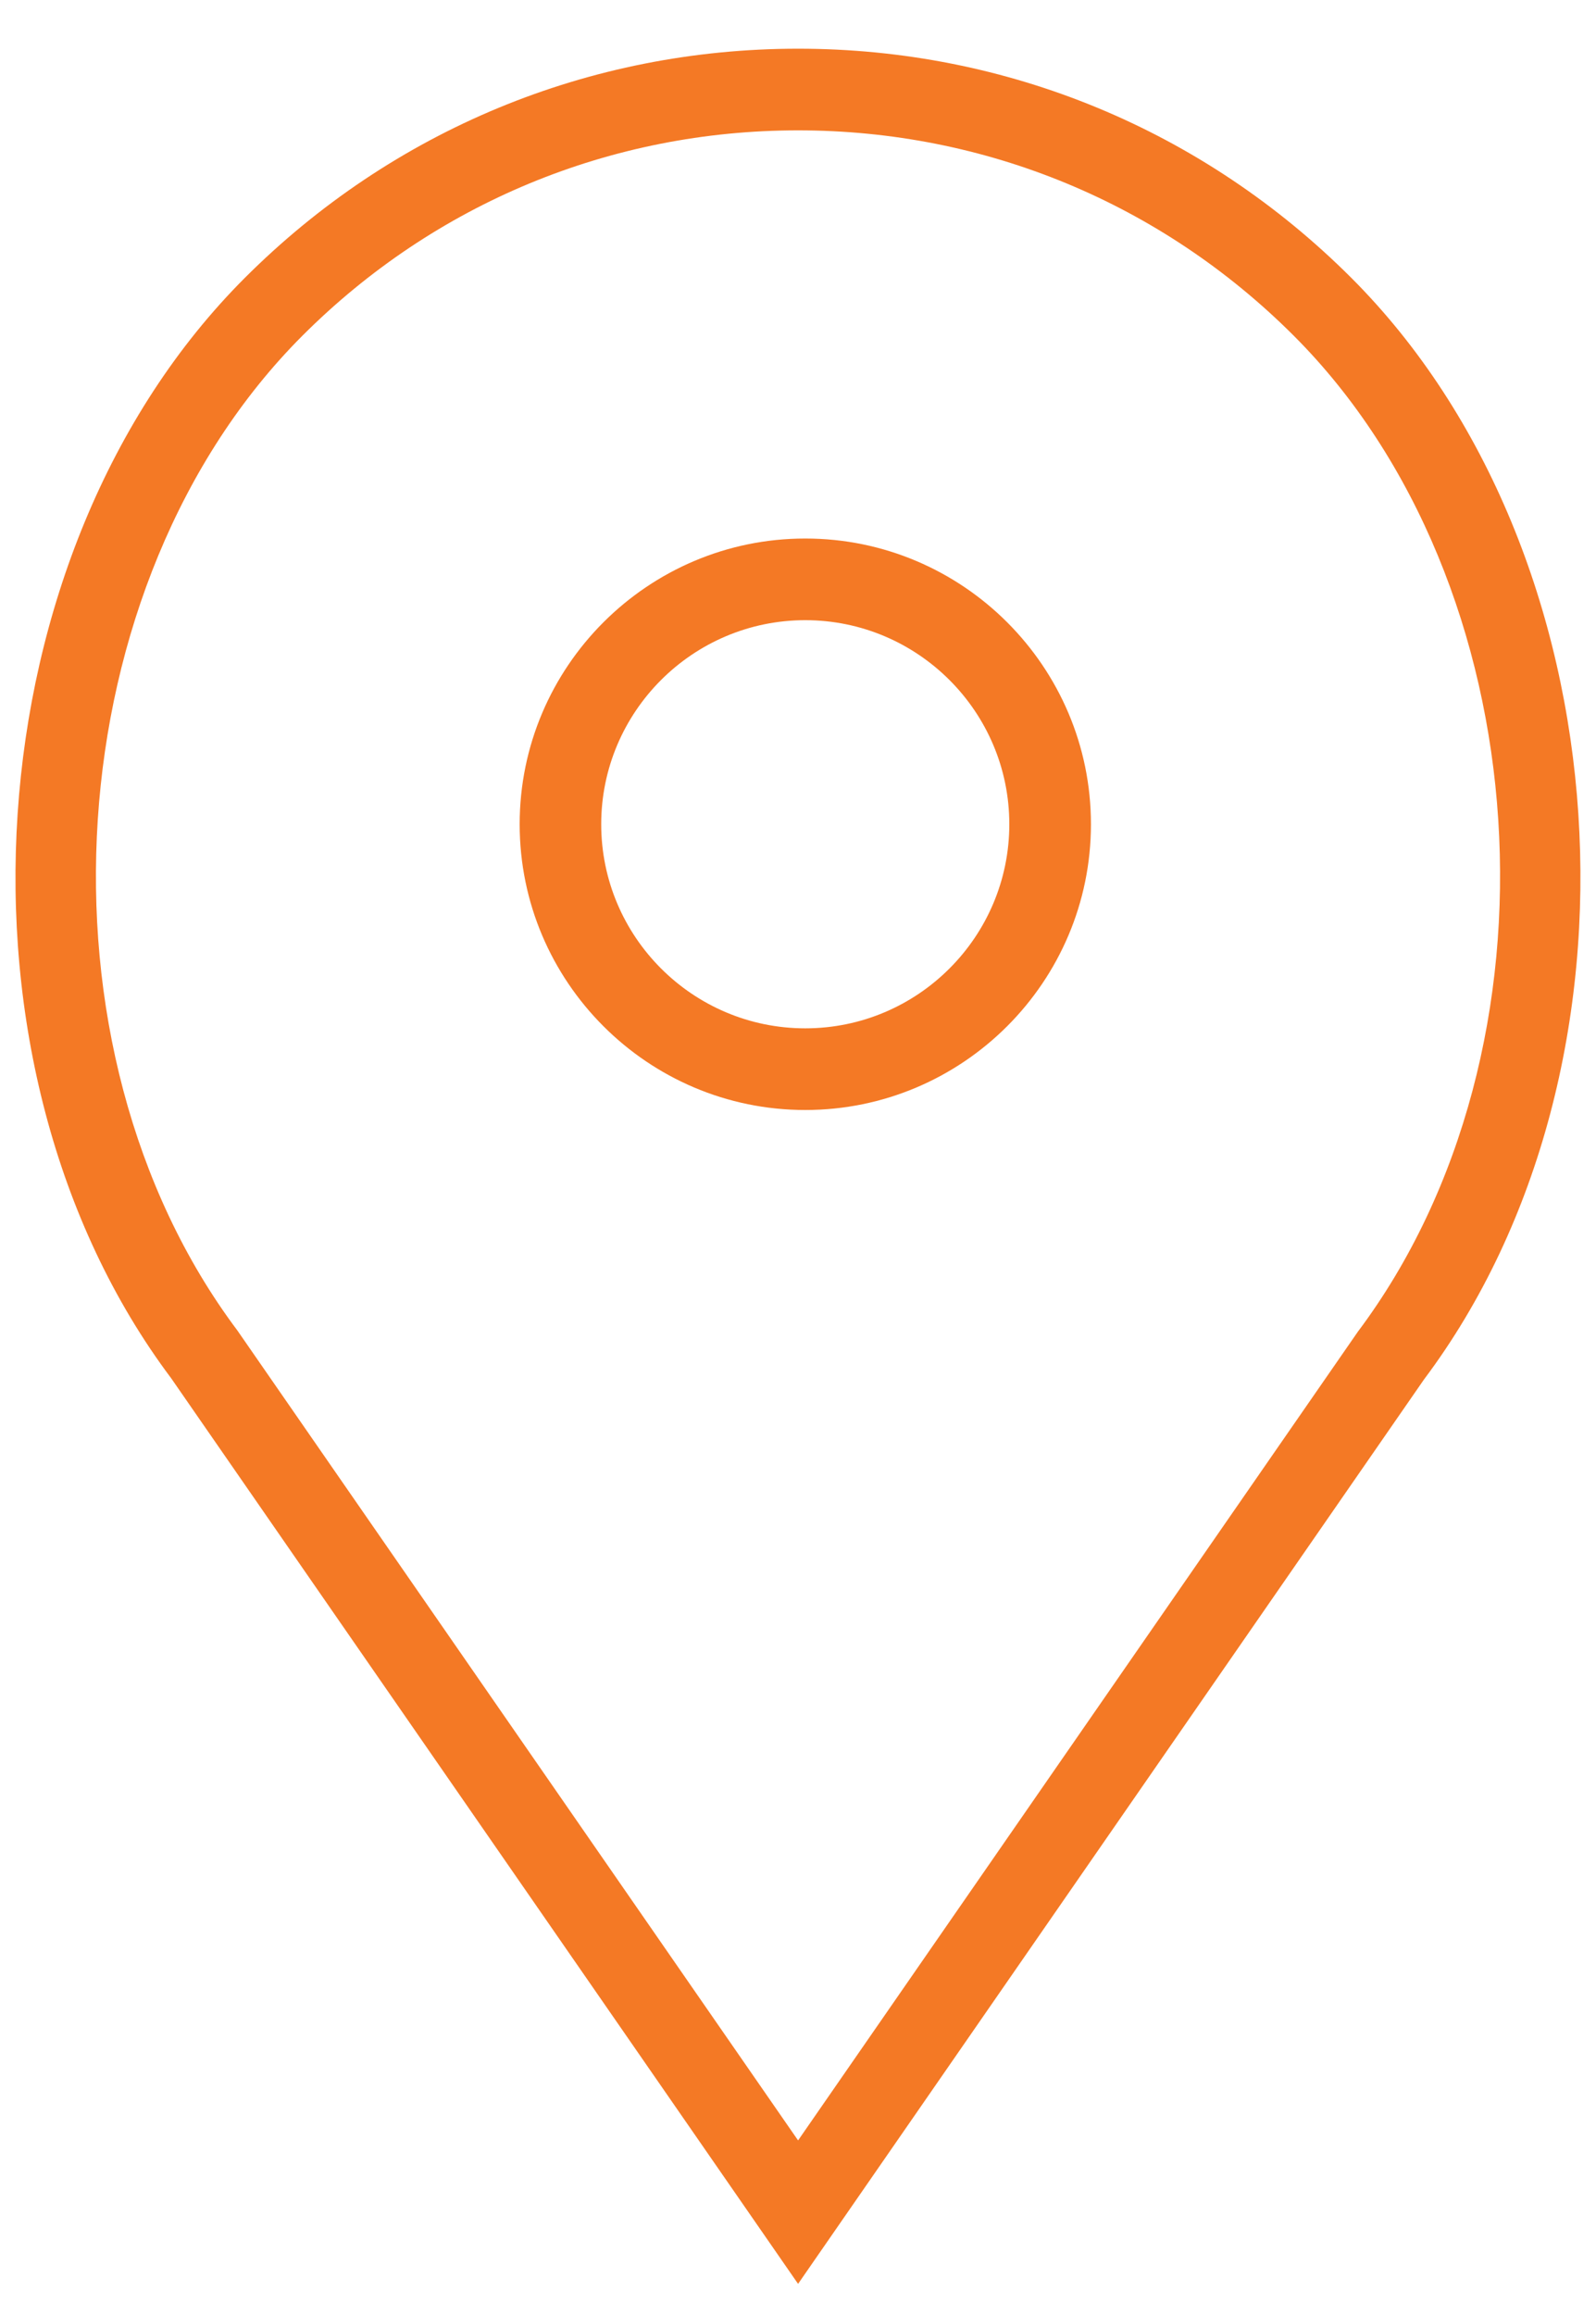
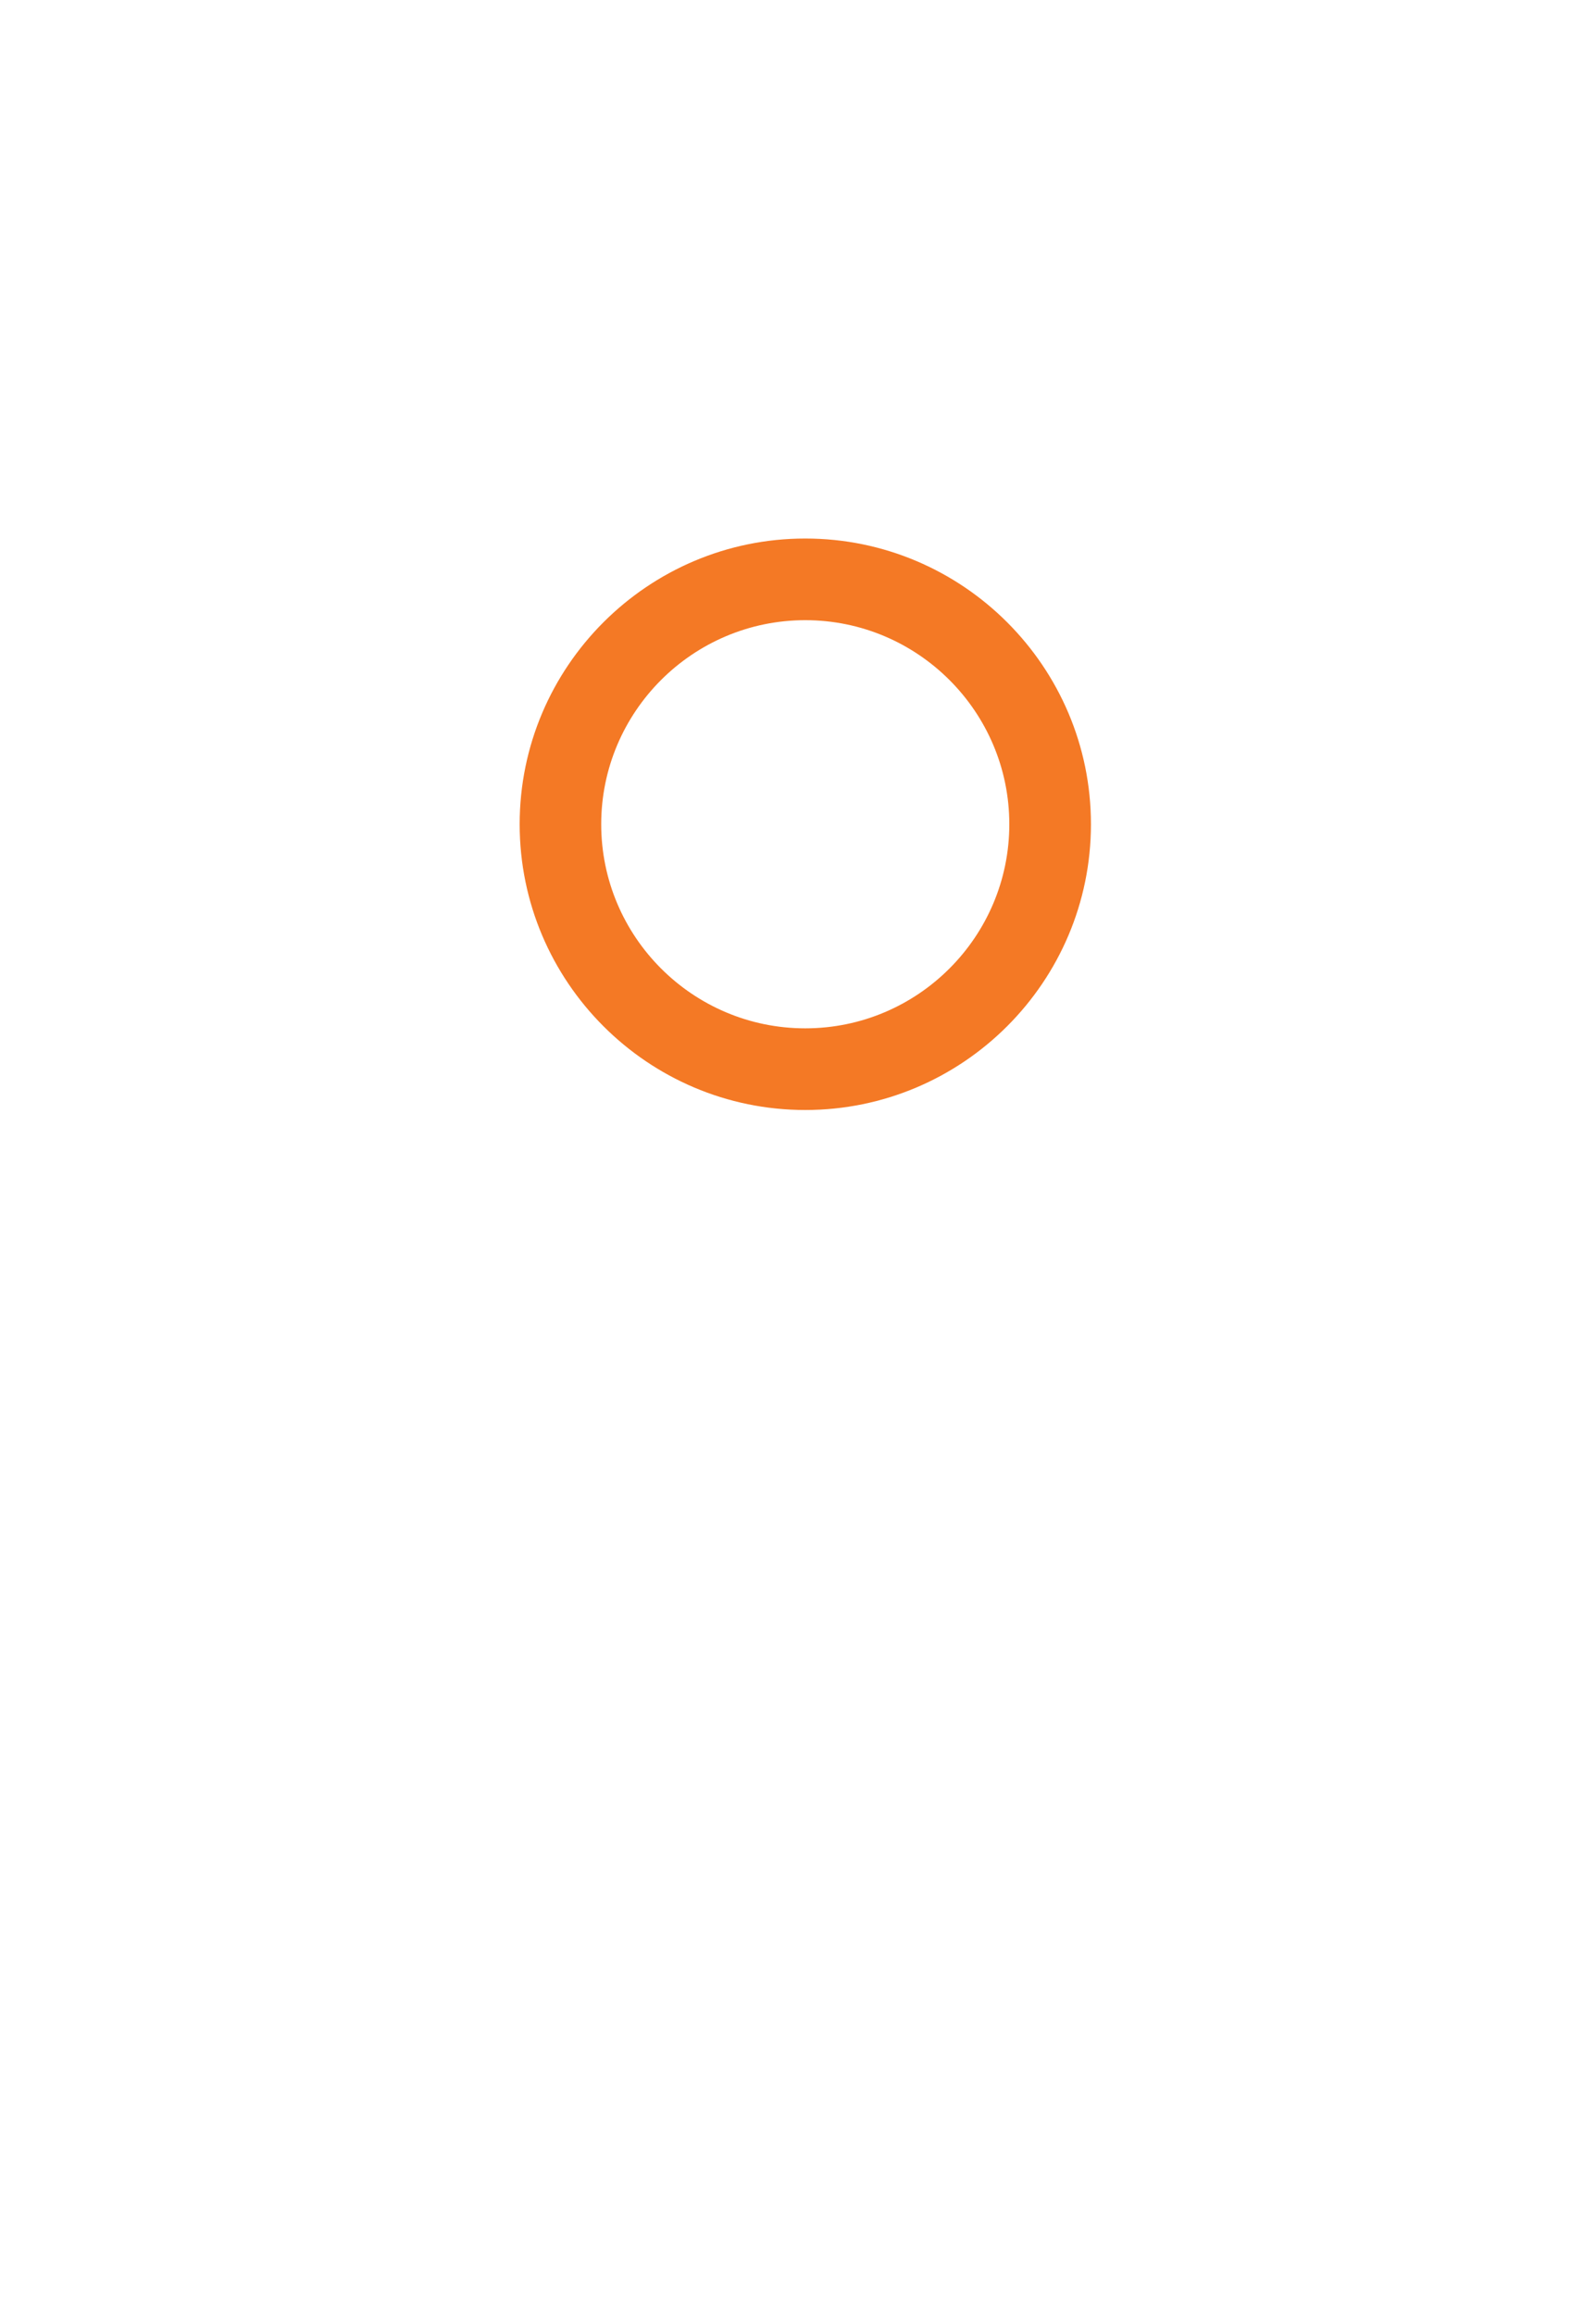
<svg xmlns="http://www.w3.org/2000/svg" width="20" height="29" viewBox="0 0 20 29" fill="none">
  <path d="M10.091 6.746C8.118 6.746 6.512 8.352 6.512 10.325C6.512 12.299 8.118 13.905 10.091 13.905C12.065 13.905 13.671 12.299 13.671 10.325C13.671 8.352 12.065 6.746 10.091 6.746ZM10.091 12.882C8.681 12.882 7.534 11.735 7.534 10.325C7.534 8.916 8.681 7.769 10.091 7.769C11.501 7.769 12.648 8.916 12.648 10.325C12.648 11.735 11.501 12.882 10.091 12.882Z" fill="#F47925" />
-   <path d="M16.935 3.482C15.082 1.63 12.62 0.61 10.001 0.61C7.381 0.61 4.919 1.63 3.067 3.482C-0.361 6.909 -0.787 13.357 2.144 17.264L10.001 28.61L17.845 17.28C20.788 13.357 20.362 6.909 16.935 3.482ZM17.016 16.682L10.001 26.813L2.974 16.666C0.316 13.122 0.697 7.298 3.79 4.205C5.449 2.546 7.655 1.633 10.001 1.633C12.347 1.633 14.552 2.546 16.212 4.205C19.305 7.298 19.686 13.122 17.016 16.682Z" fill="#F47925" />
</svg>